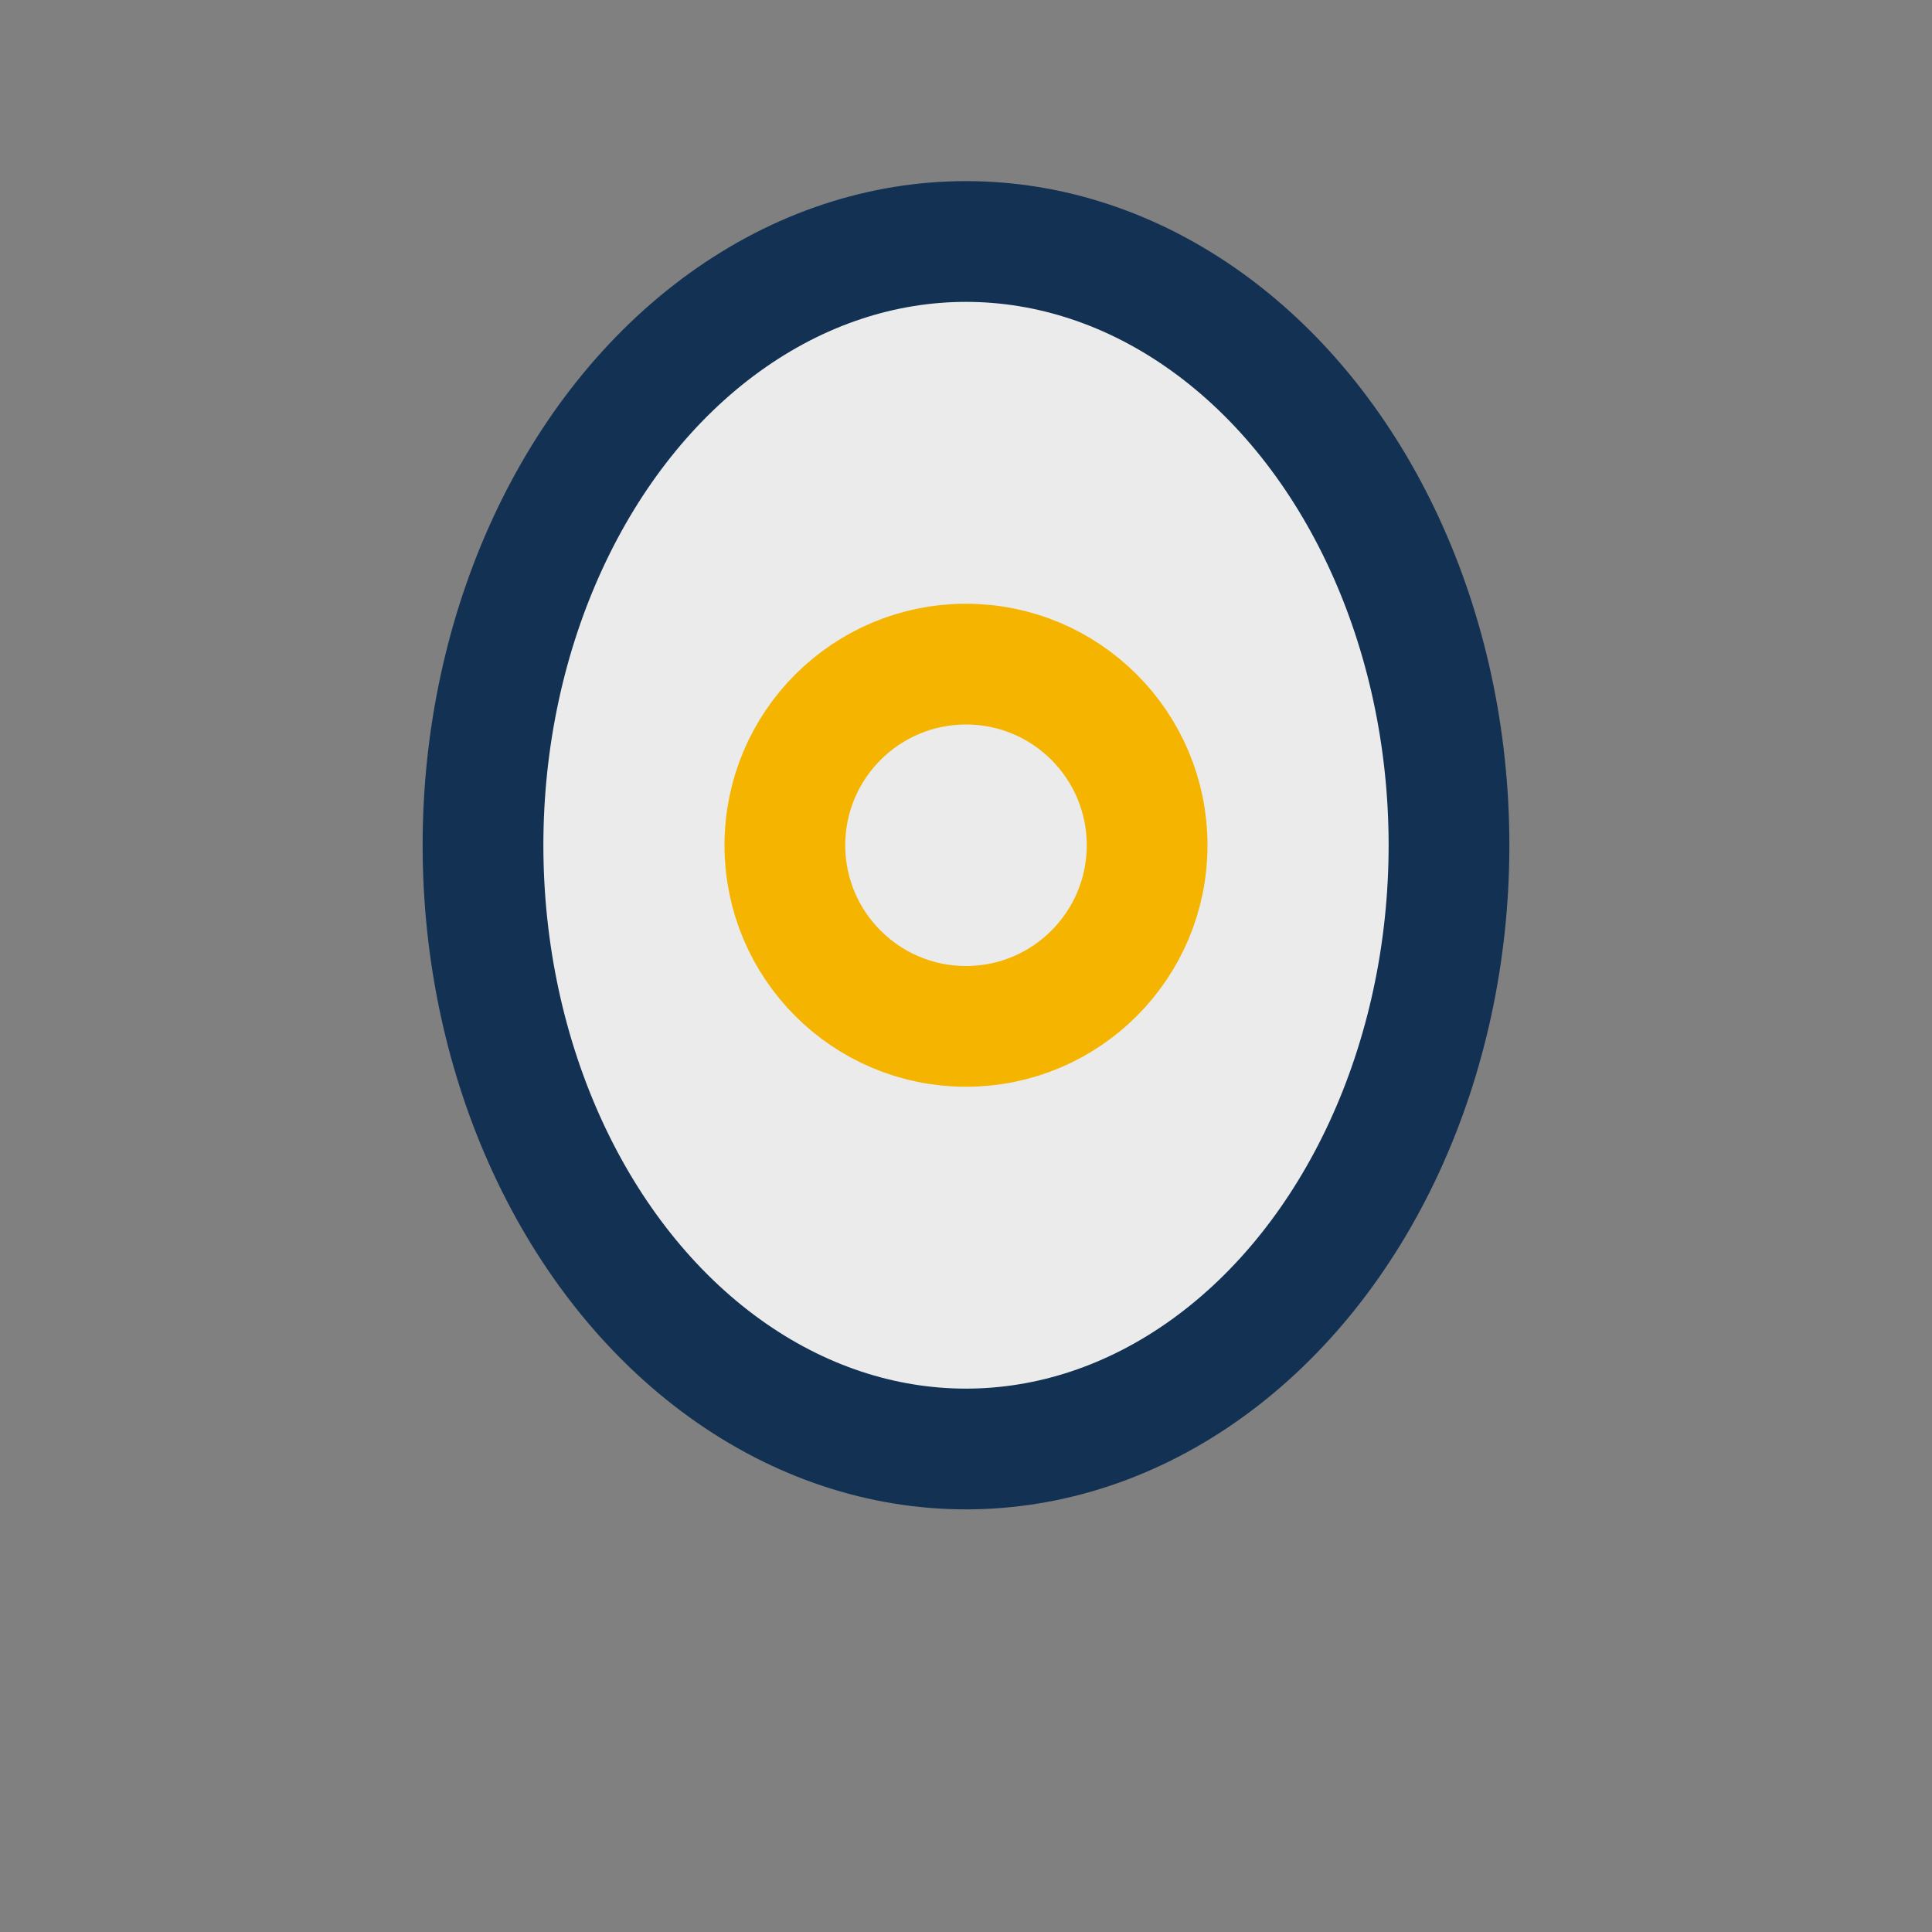
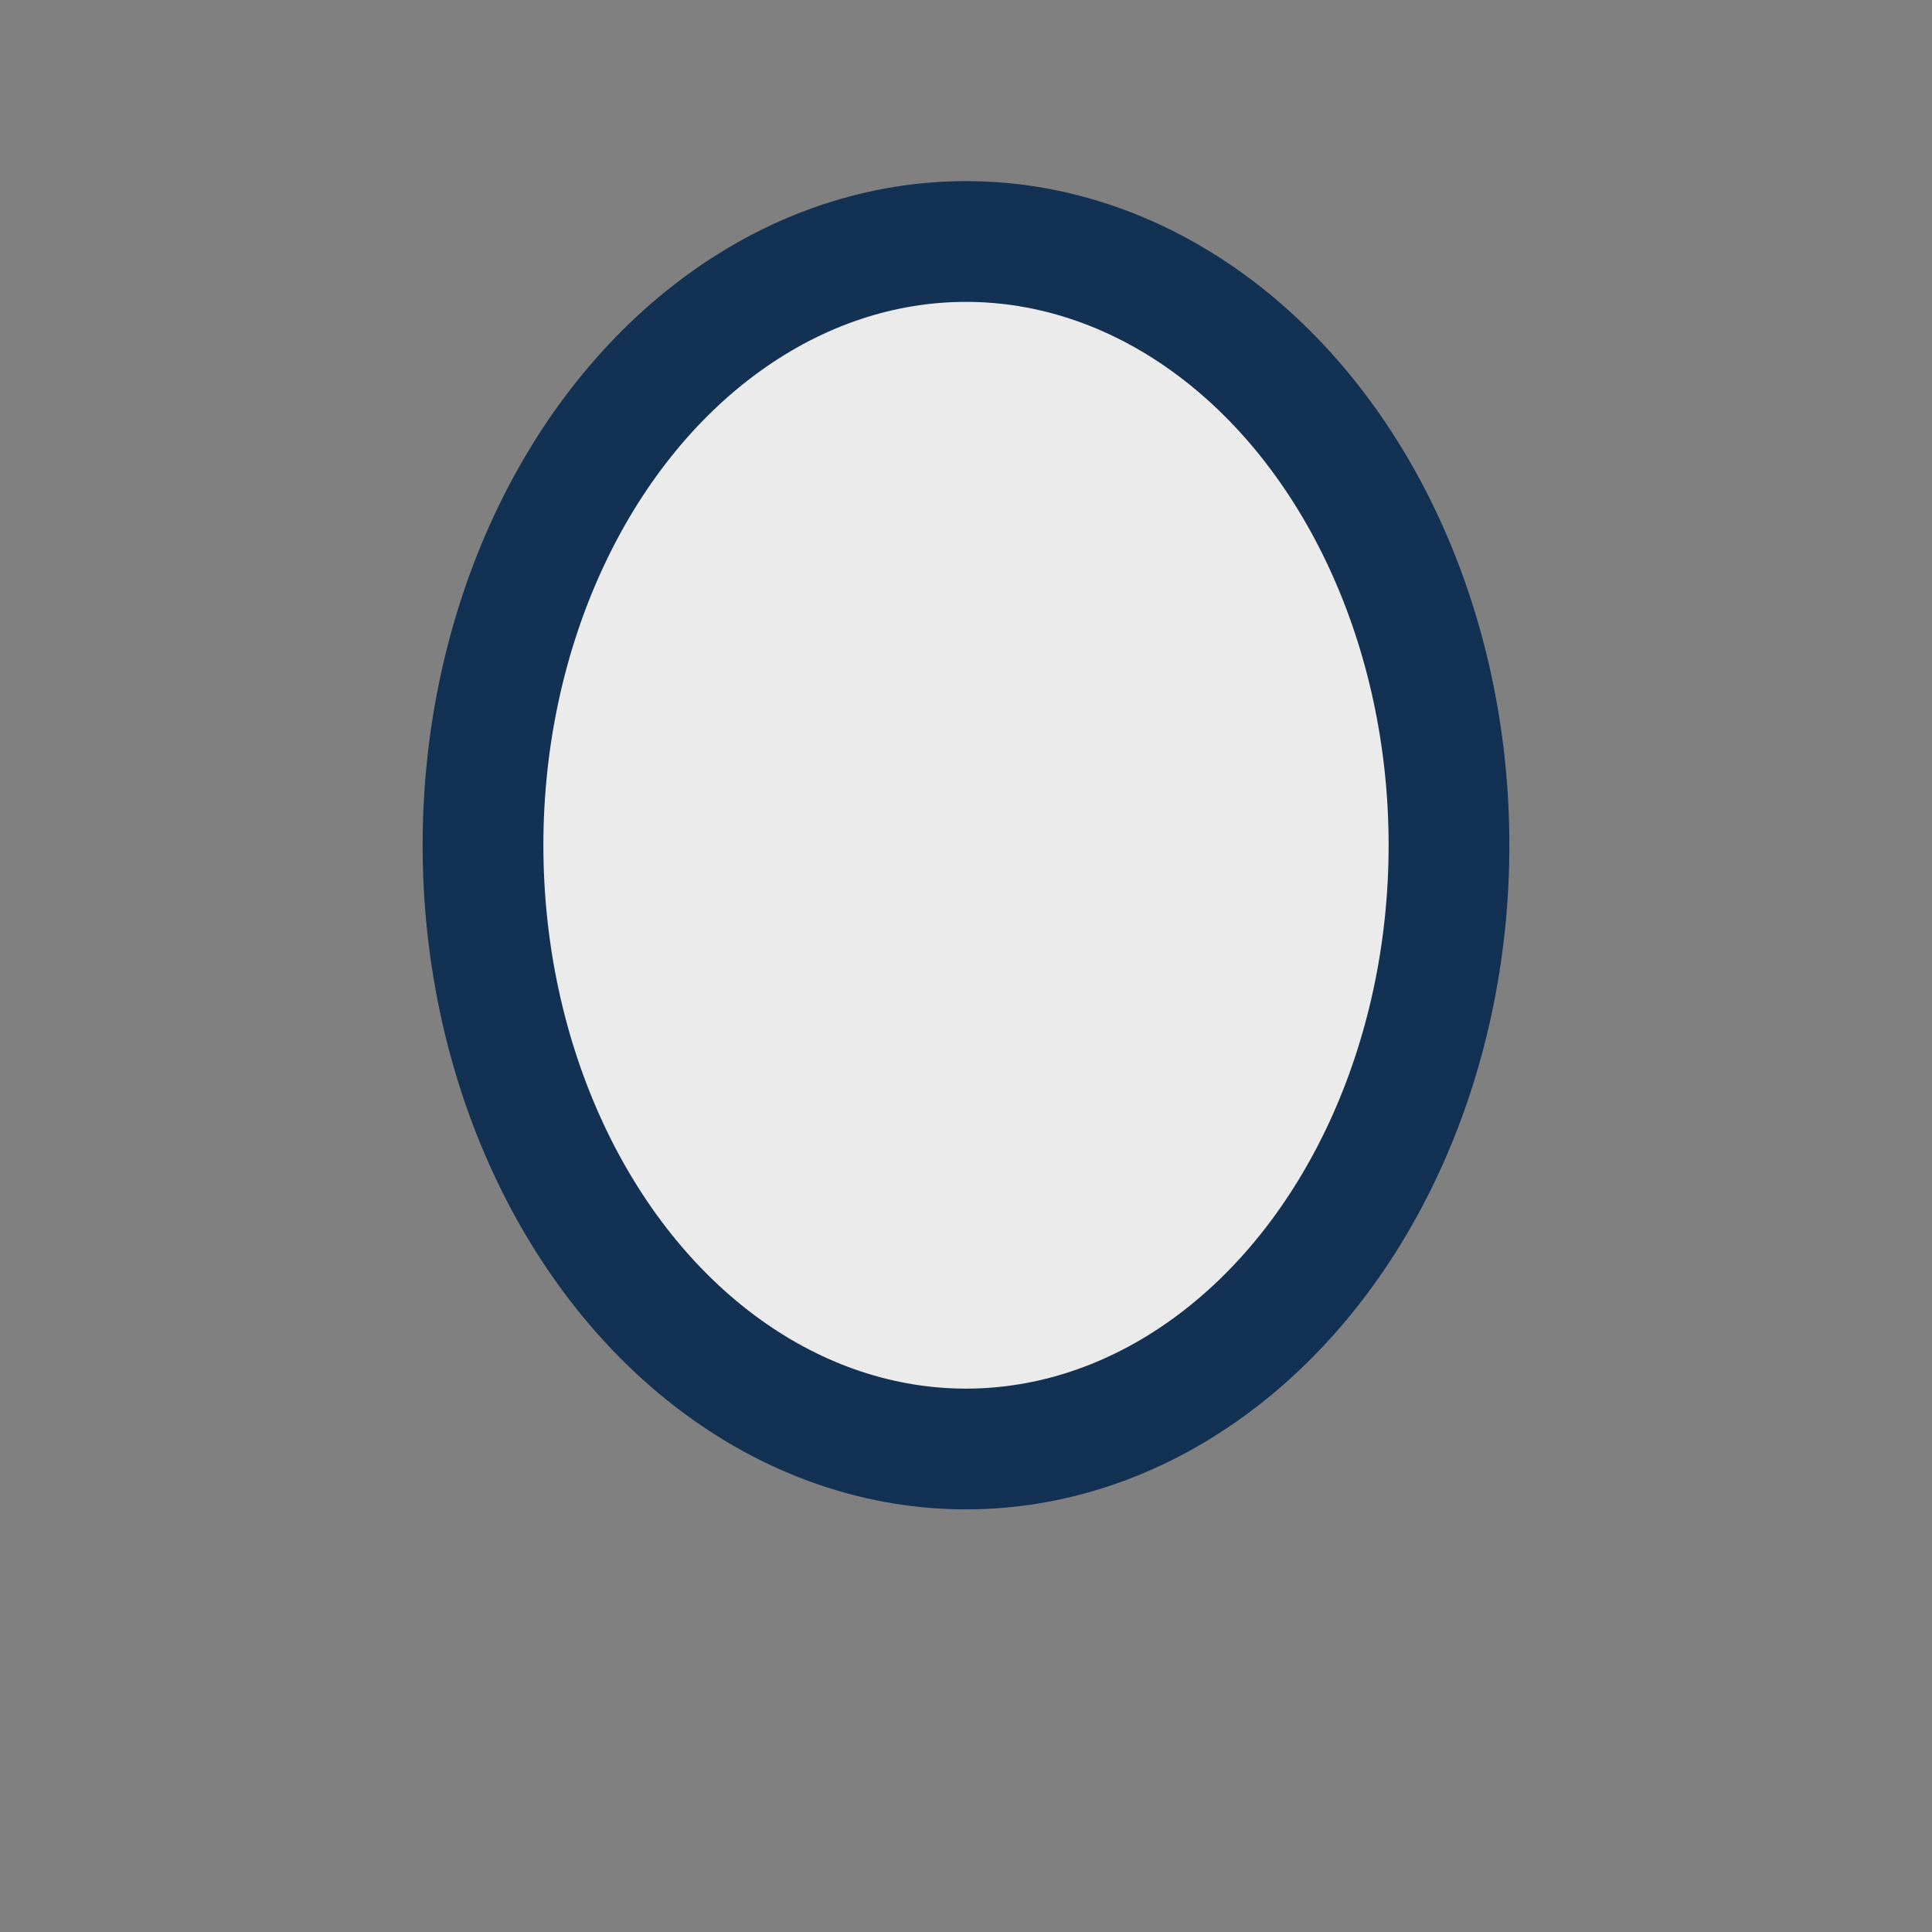
<svg xmlns="http://www.w3.org/2000/svg" width="32" height="32" viewBox="0 0 32 32">
  <rect x="0" y="0" width="32" height="32" fill="#808080" stroke="none" />
  <ellipse cx="16" cy="14" rx="8" ry="10" fill="#EBEBEB" stroke="#133153" stroke-width="2" />
-   <circle cx="16" cy="14" r="3" fill="none" stroke="#F4B400" stroke-width="2" />
</svg>